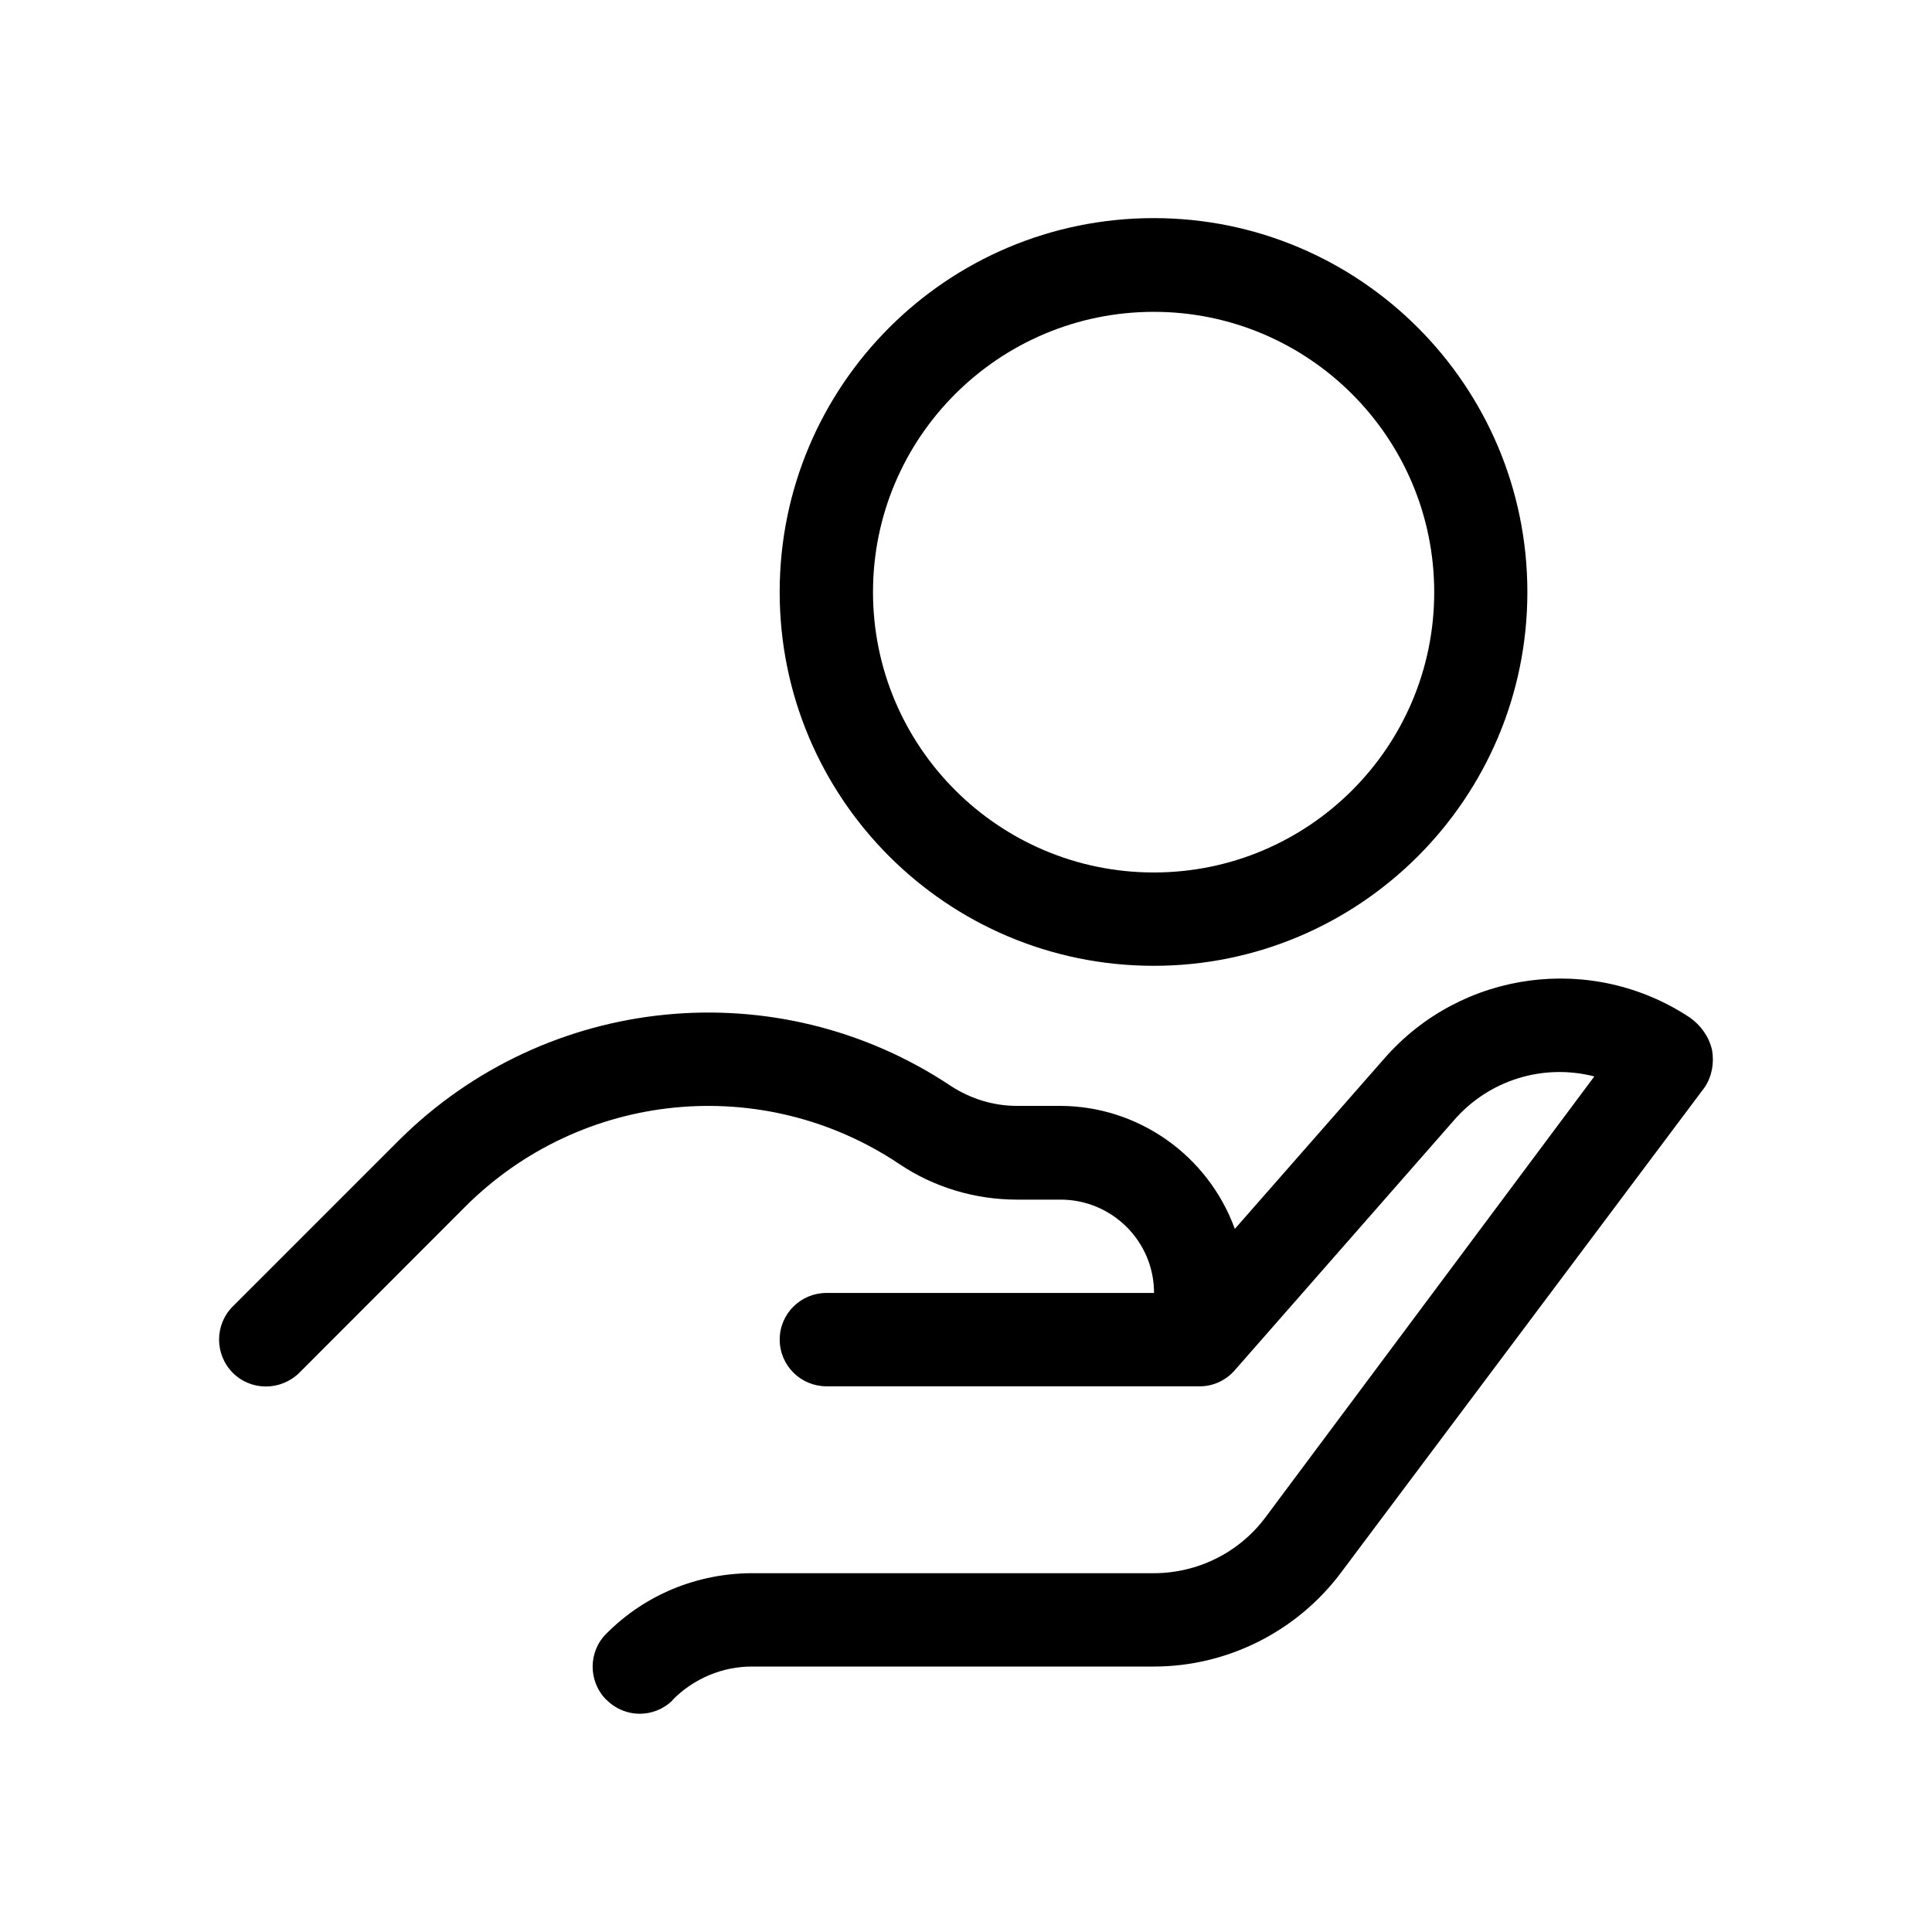
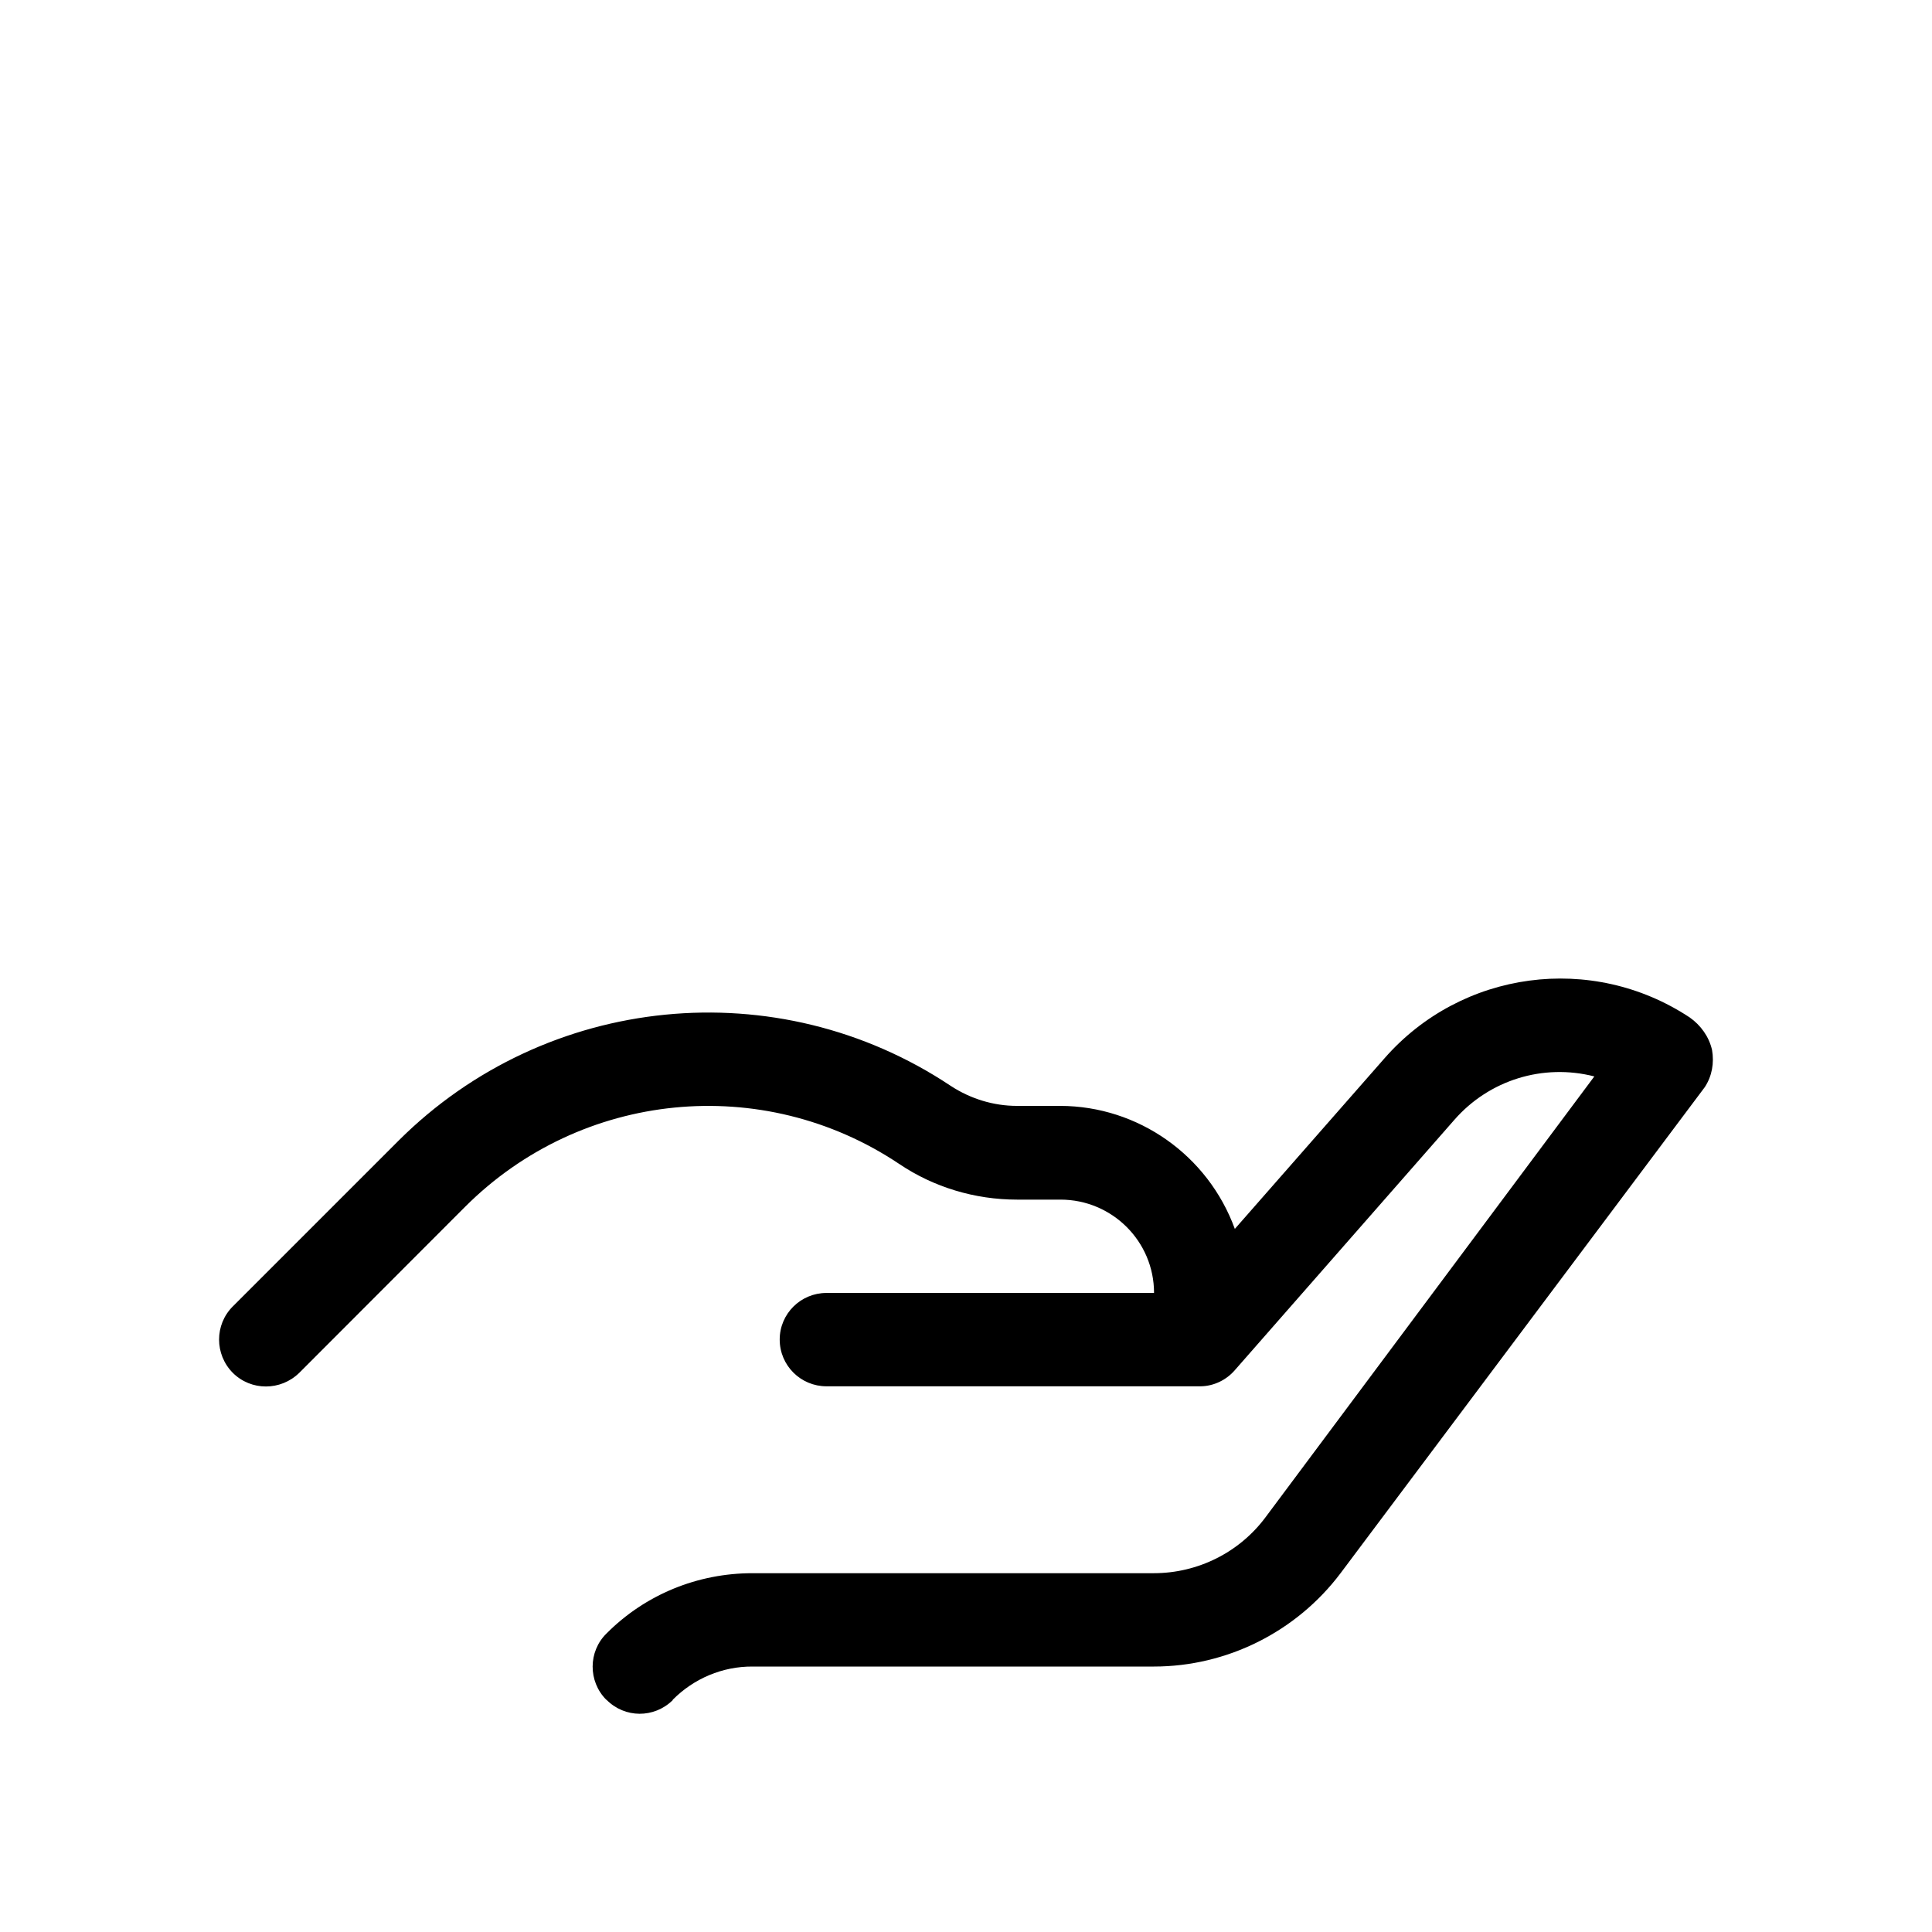
<svg xmlns="http://www.w3.org/2000/svg" fill="#000000" width="800px" height="800px" version="1.1" viewBox="144 144 512 512">
  <g>
    <path d="m597.7 422.21c-0.805-3.477-2.973-6.5-5.894-8.566-25.898-17.125-60.461-12.543-80.914 10.836l-39.648 45.191c-7.106-19.496-25.594-32.547-46.25-32.598h-11.488c-6.195 0-12.293-1.863-17.531-5.289-45.949-30.633-107.16-24.535-146.31 14.461l-43.98 43.98c-4.836 4.836-4.836 12.695 0 17.582 4.836 4.836 12.695 4.836 17.633 0l43.883-43.934c30.781-30.832 78.895-35.617 115.07-11.434 9.168 6.195 20.102 9.473 31.234 9.473h11.539c13.652 0 24.789 11.035 24.789 24.738l-86.809-0.004c-6.801 0-12.395 5.492-12.395 12.344 0 6.902 5.594 12.395 12.395 12.395h99.199c3.426-0.051 6.801-1.664 9.07-4.332l58.141-66.301c9.219-10.531 23.477-14.965 37.078-11.488l-87.109 116.79c-6.953 9.367-17.984 14.859-29.625 14.859h-106.35c-14.559 0-28.414 5.644-38.691 15.973-4.891 4.785-4.891 12.695-0.102 17.531 0 0.051 0.102 0.051 0.102 0.051 4.836 4.887 12.594 4.938 17.531 0.102v-0.102c5.594-5.644 13.199-8.867 21.16-8.816h106.36c19.398 0 37.785-9.219 49.473-24.738l96.531-128.82c1.914-2.922 2.516-6.398 1.914-9.875z" />
-     <path d="m449.77 399.95c54.613 0 99-44.387 99-99.051 0-54.715-44.387-99.098-99-99.098-54.812 0-99.148 44.383-99.148 99.098 0 54.664 44.336 99.051 99.148 99.051zm0-173.31c40.961 0 74.312 33.25 74.312 74.312s-33.352 74.262-74.312 74.262c-41.012 0-74.414-33.25-74.414-74.312 0.004-41.059 33.406-74.262 74.414-74.262z" />
  </g>
</svg>